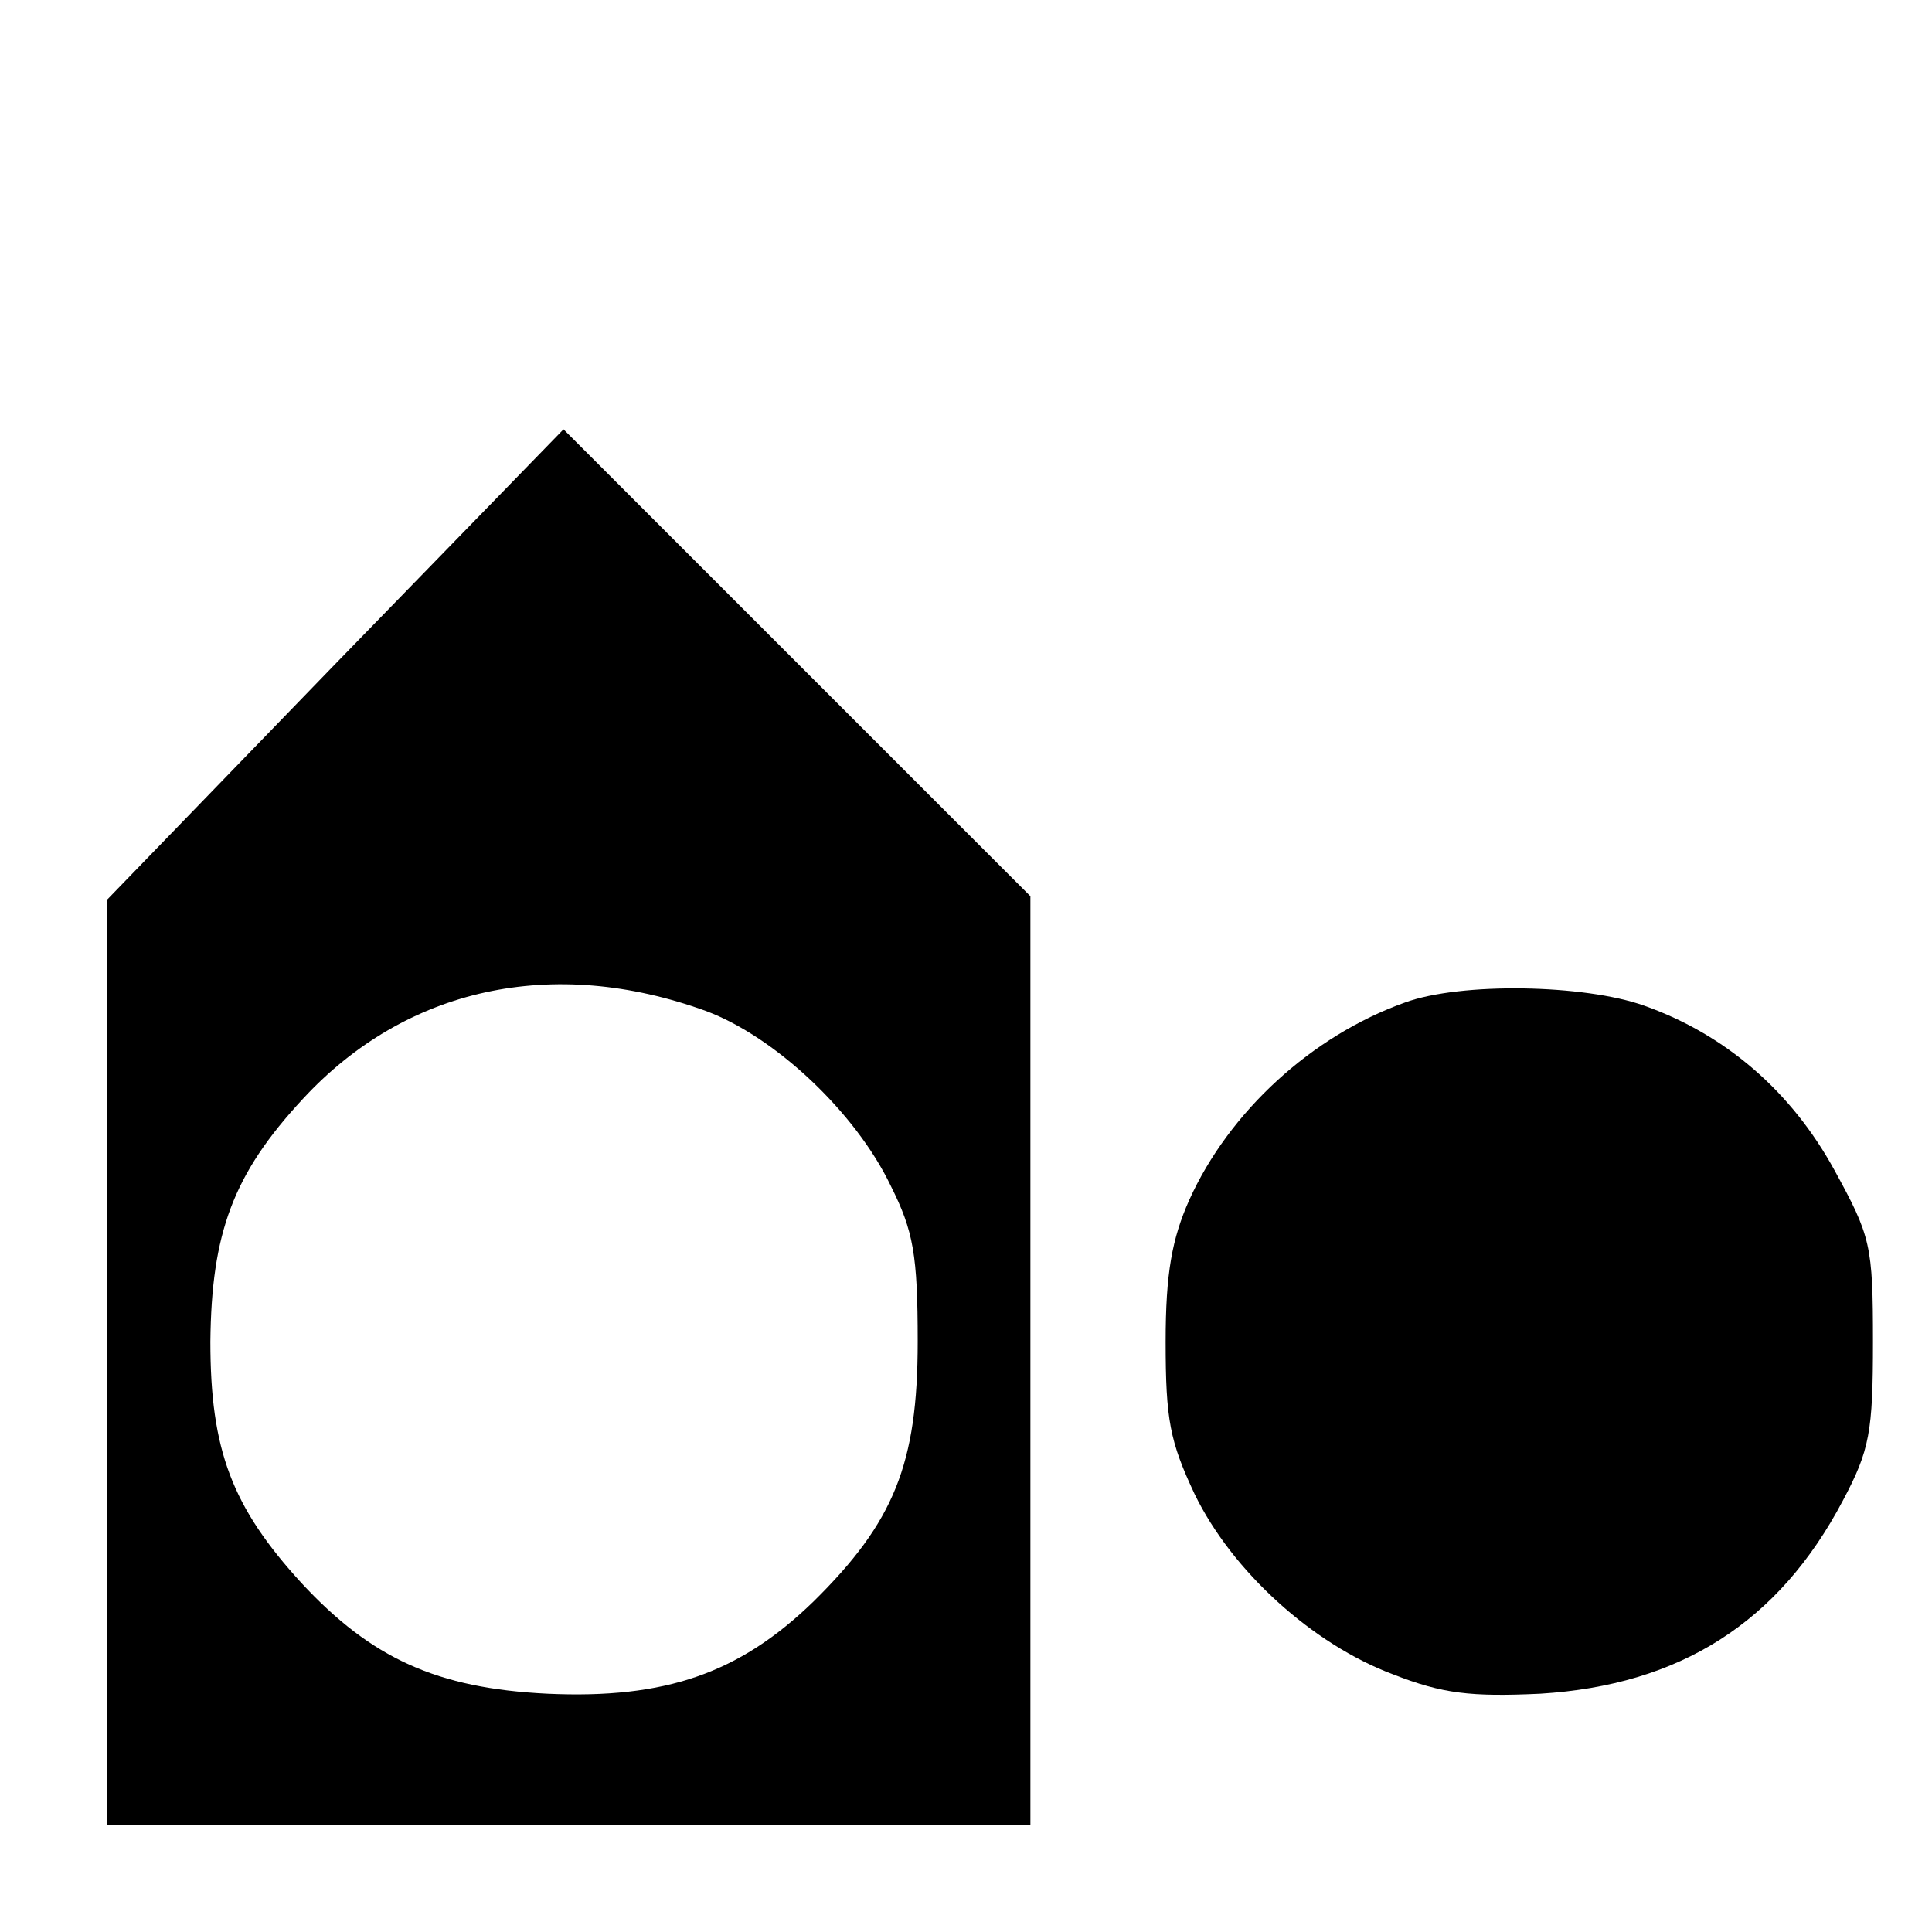
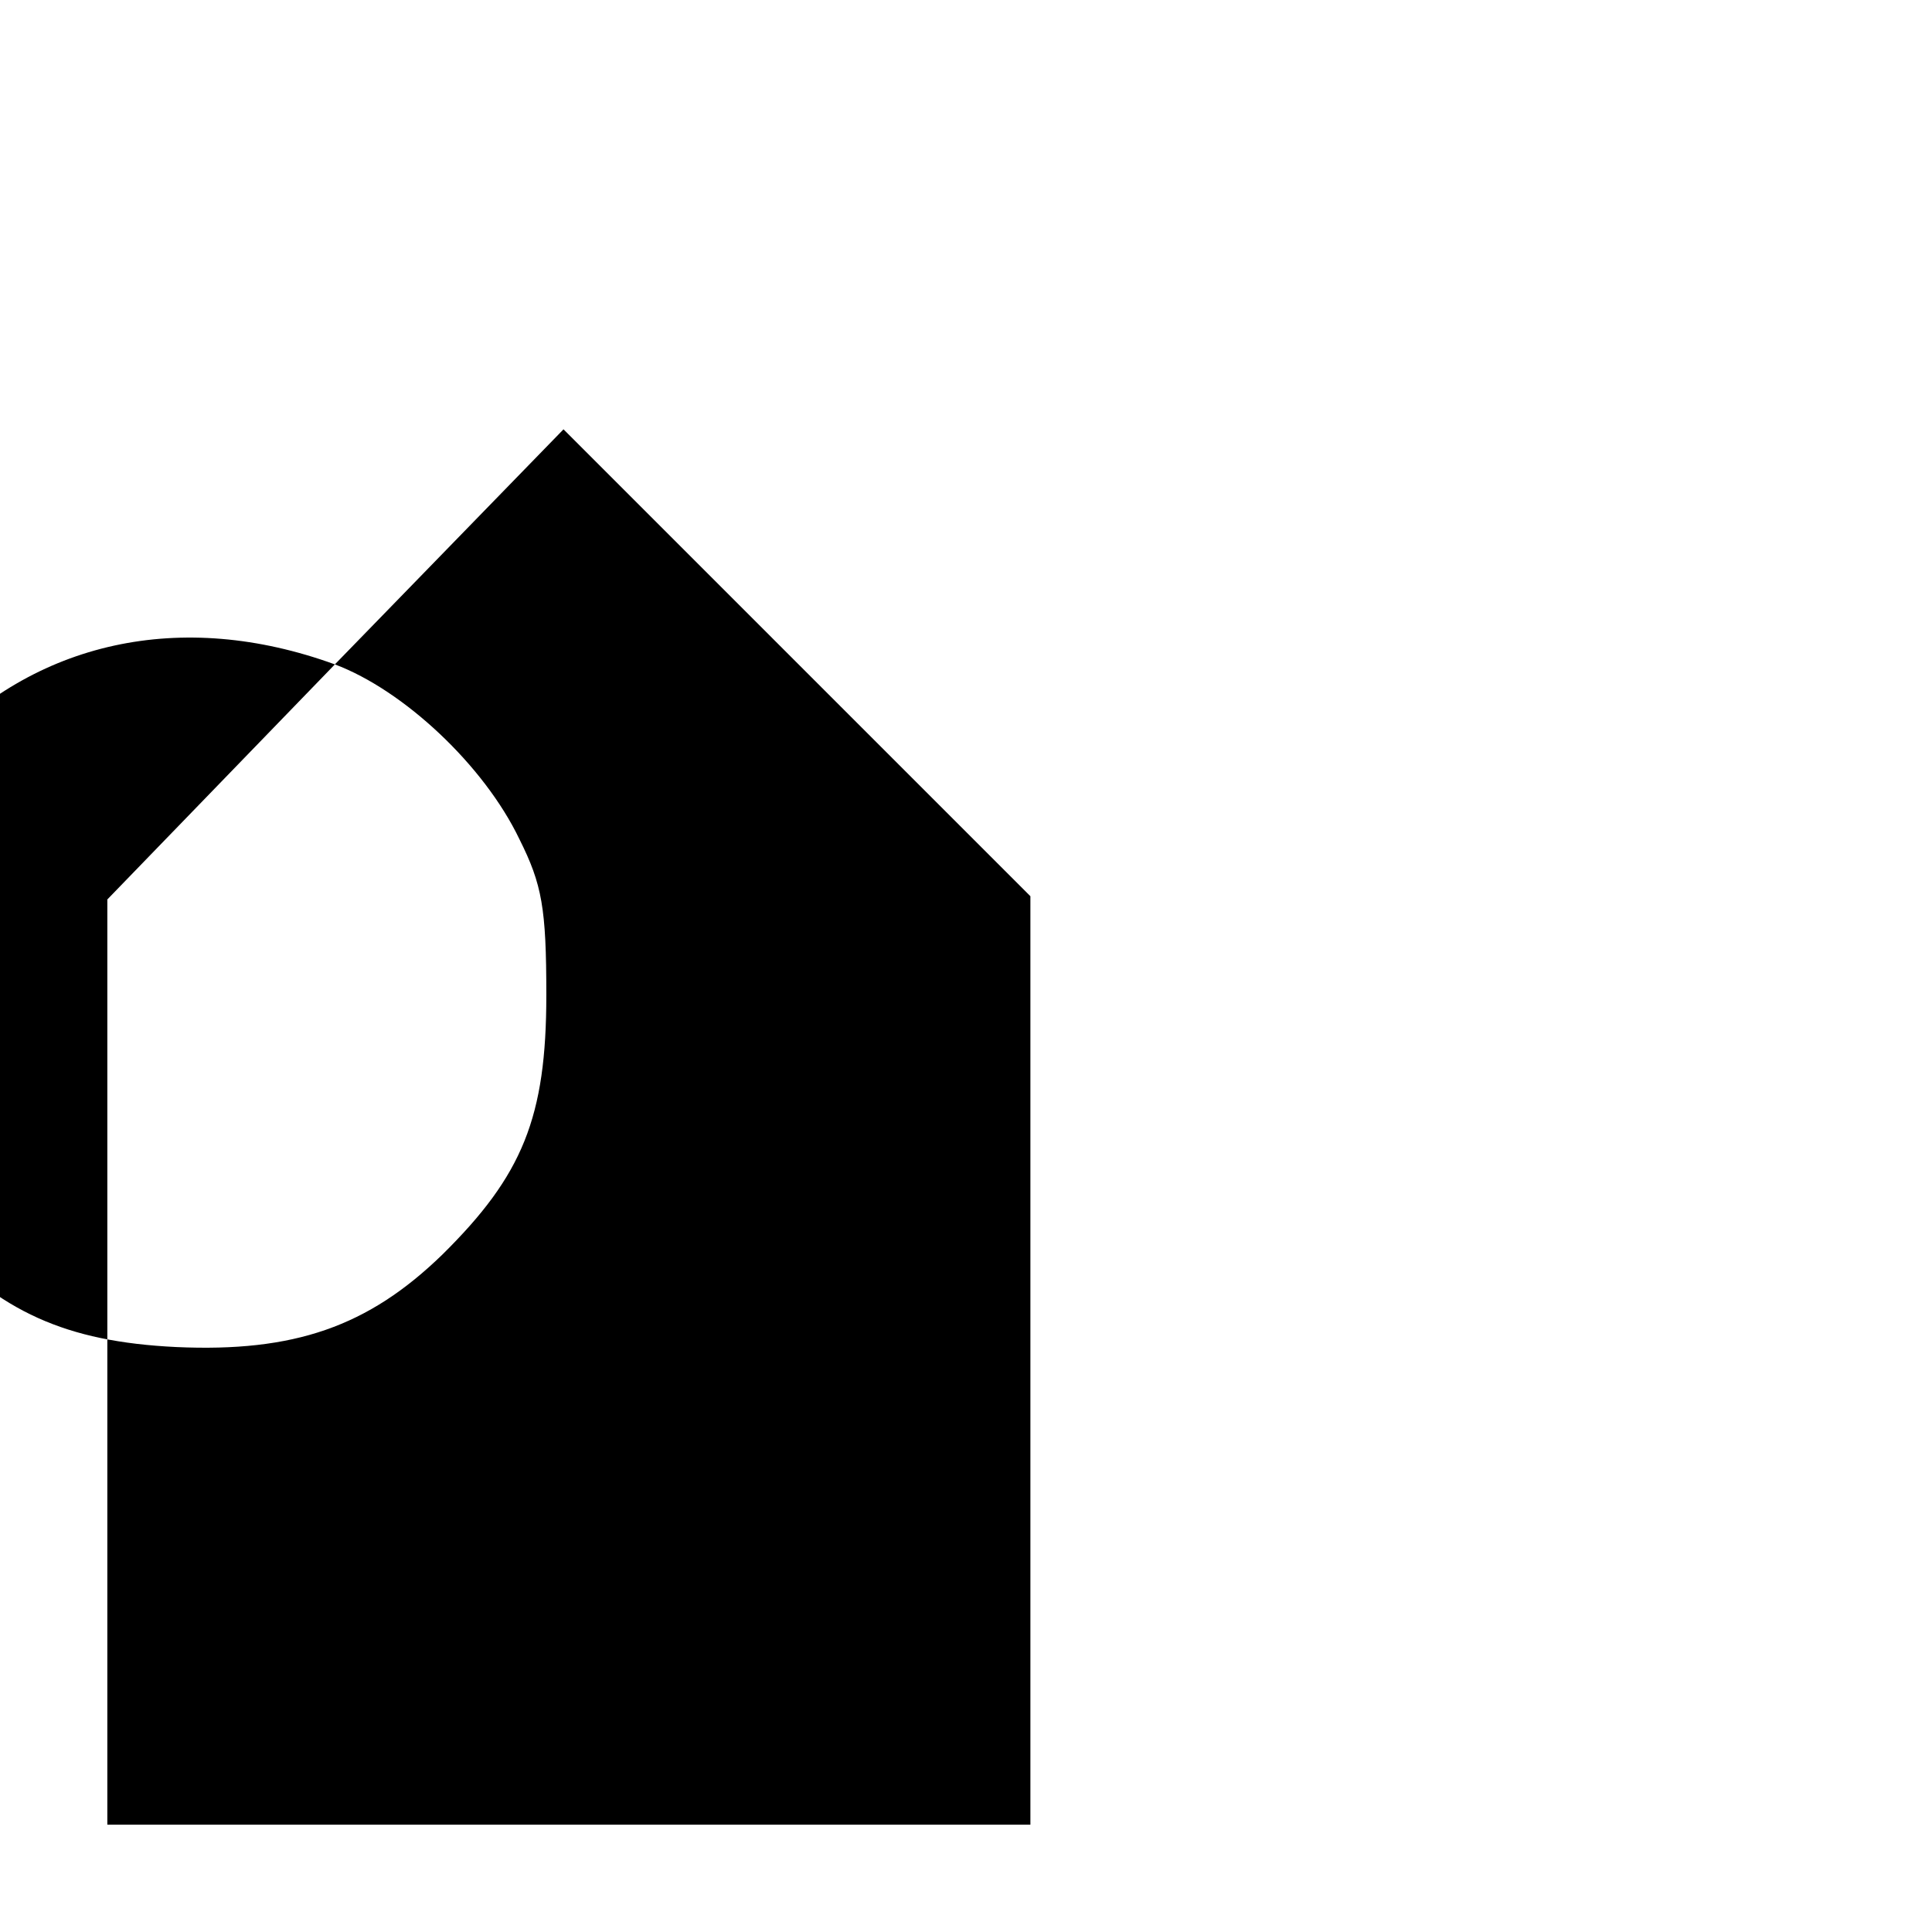
<svg xmlns="http://www.w3.org/2000/svg" version="1.0" width="180pt" height="180pt" viewBox="0 0 180 180" preserveAspectRatio="xMidYMid meet">
  <g transform="translate(0,180) scale(0.1,-0.1)" fill="#000000" stroke="none">
-     <path d="M312 1181 l-212 -219 0 -431 0 -431 430 0 430 0 0 433 0 432 -218 218 -217 217 -213 -219z m346 -323 c64 -24 139 -94 172 -163 21 -42 25 -64 25 -145 0 -114 -22 -168 -97 -242 -69 -67 -138 -91 -248 -86 -103 5 -164 33 -229 103 -65 71 -85 124 -85 225 1 101 21 156 86 226 96 104 233 134 376 82z" />
-     <path d="M1309 866 c-87 -31 -164 -102 -201 -184 -16 -36 -22 -68 -22 -132 0 -73 4 -93 27 -142 35 -72 110 -140 185 -168 46 -18 72 -21 137 -18 130 8 222 66 282 180 25 47 28 64 28 148 0 90 -2 98 -36 160 -40 73 -101 126 -177 153 -56 20 -171 22 -223 3z" />
+     <path d="M312 1181 l-212 -219 0 -431 0 -431 430 0 430 0 0 433 0 432 -218 218 -217 217 -213 -219z c64 -24 139 -94 172 -163 21 -42 25 -64 25 -145 0 -114 -22 -168 -97 -242 -69 -67 -138 -91 -248 -86 -103 5 -164 33 -229 103 -65 71 -85 124 -85 225 1 101 21 156 86 226 96 104 233 134 376 82z" />
  </g>
</svg>